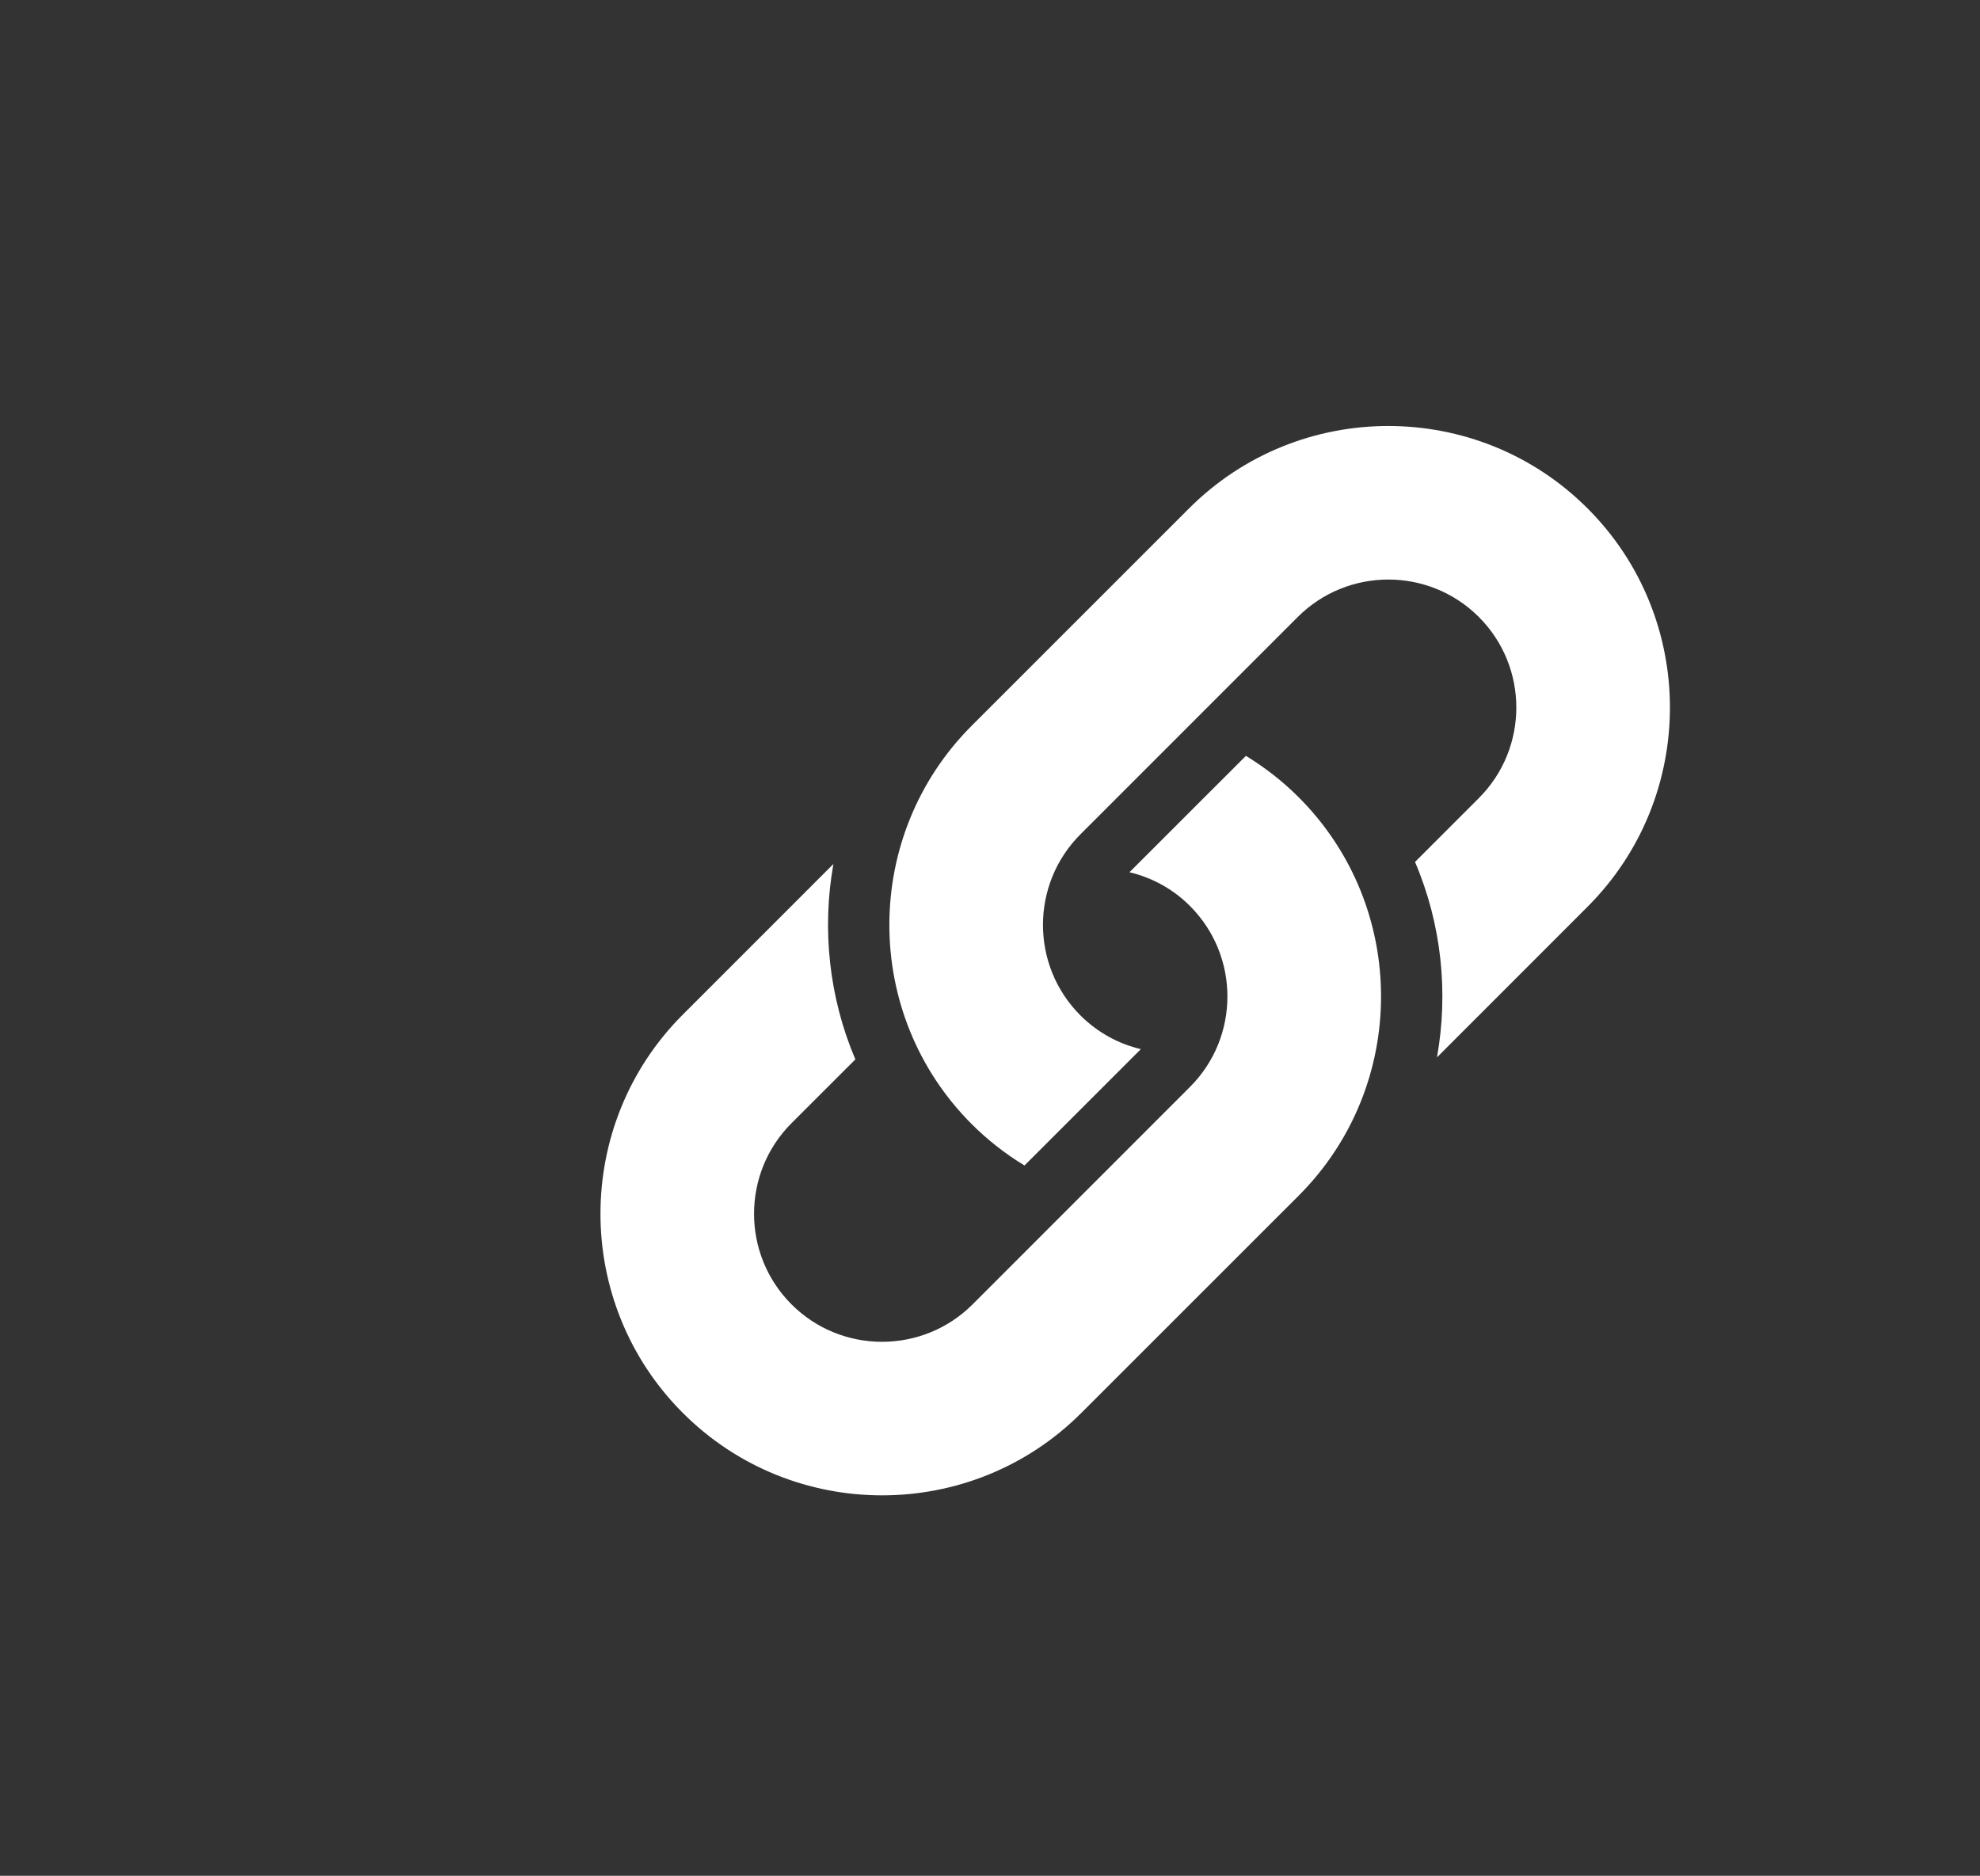
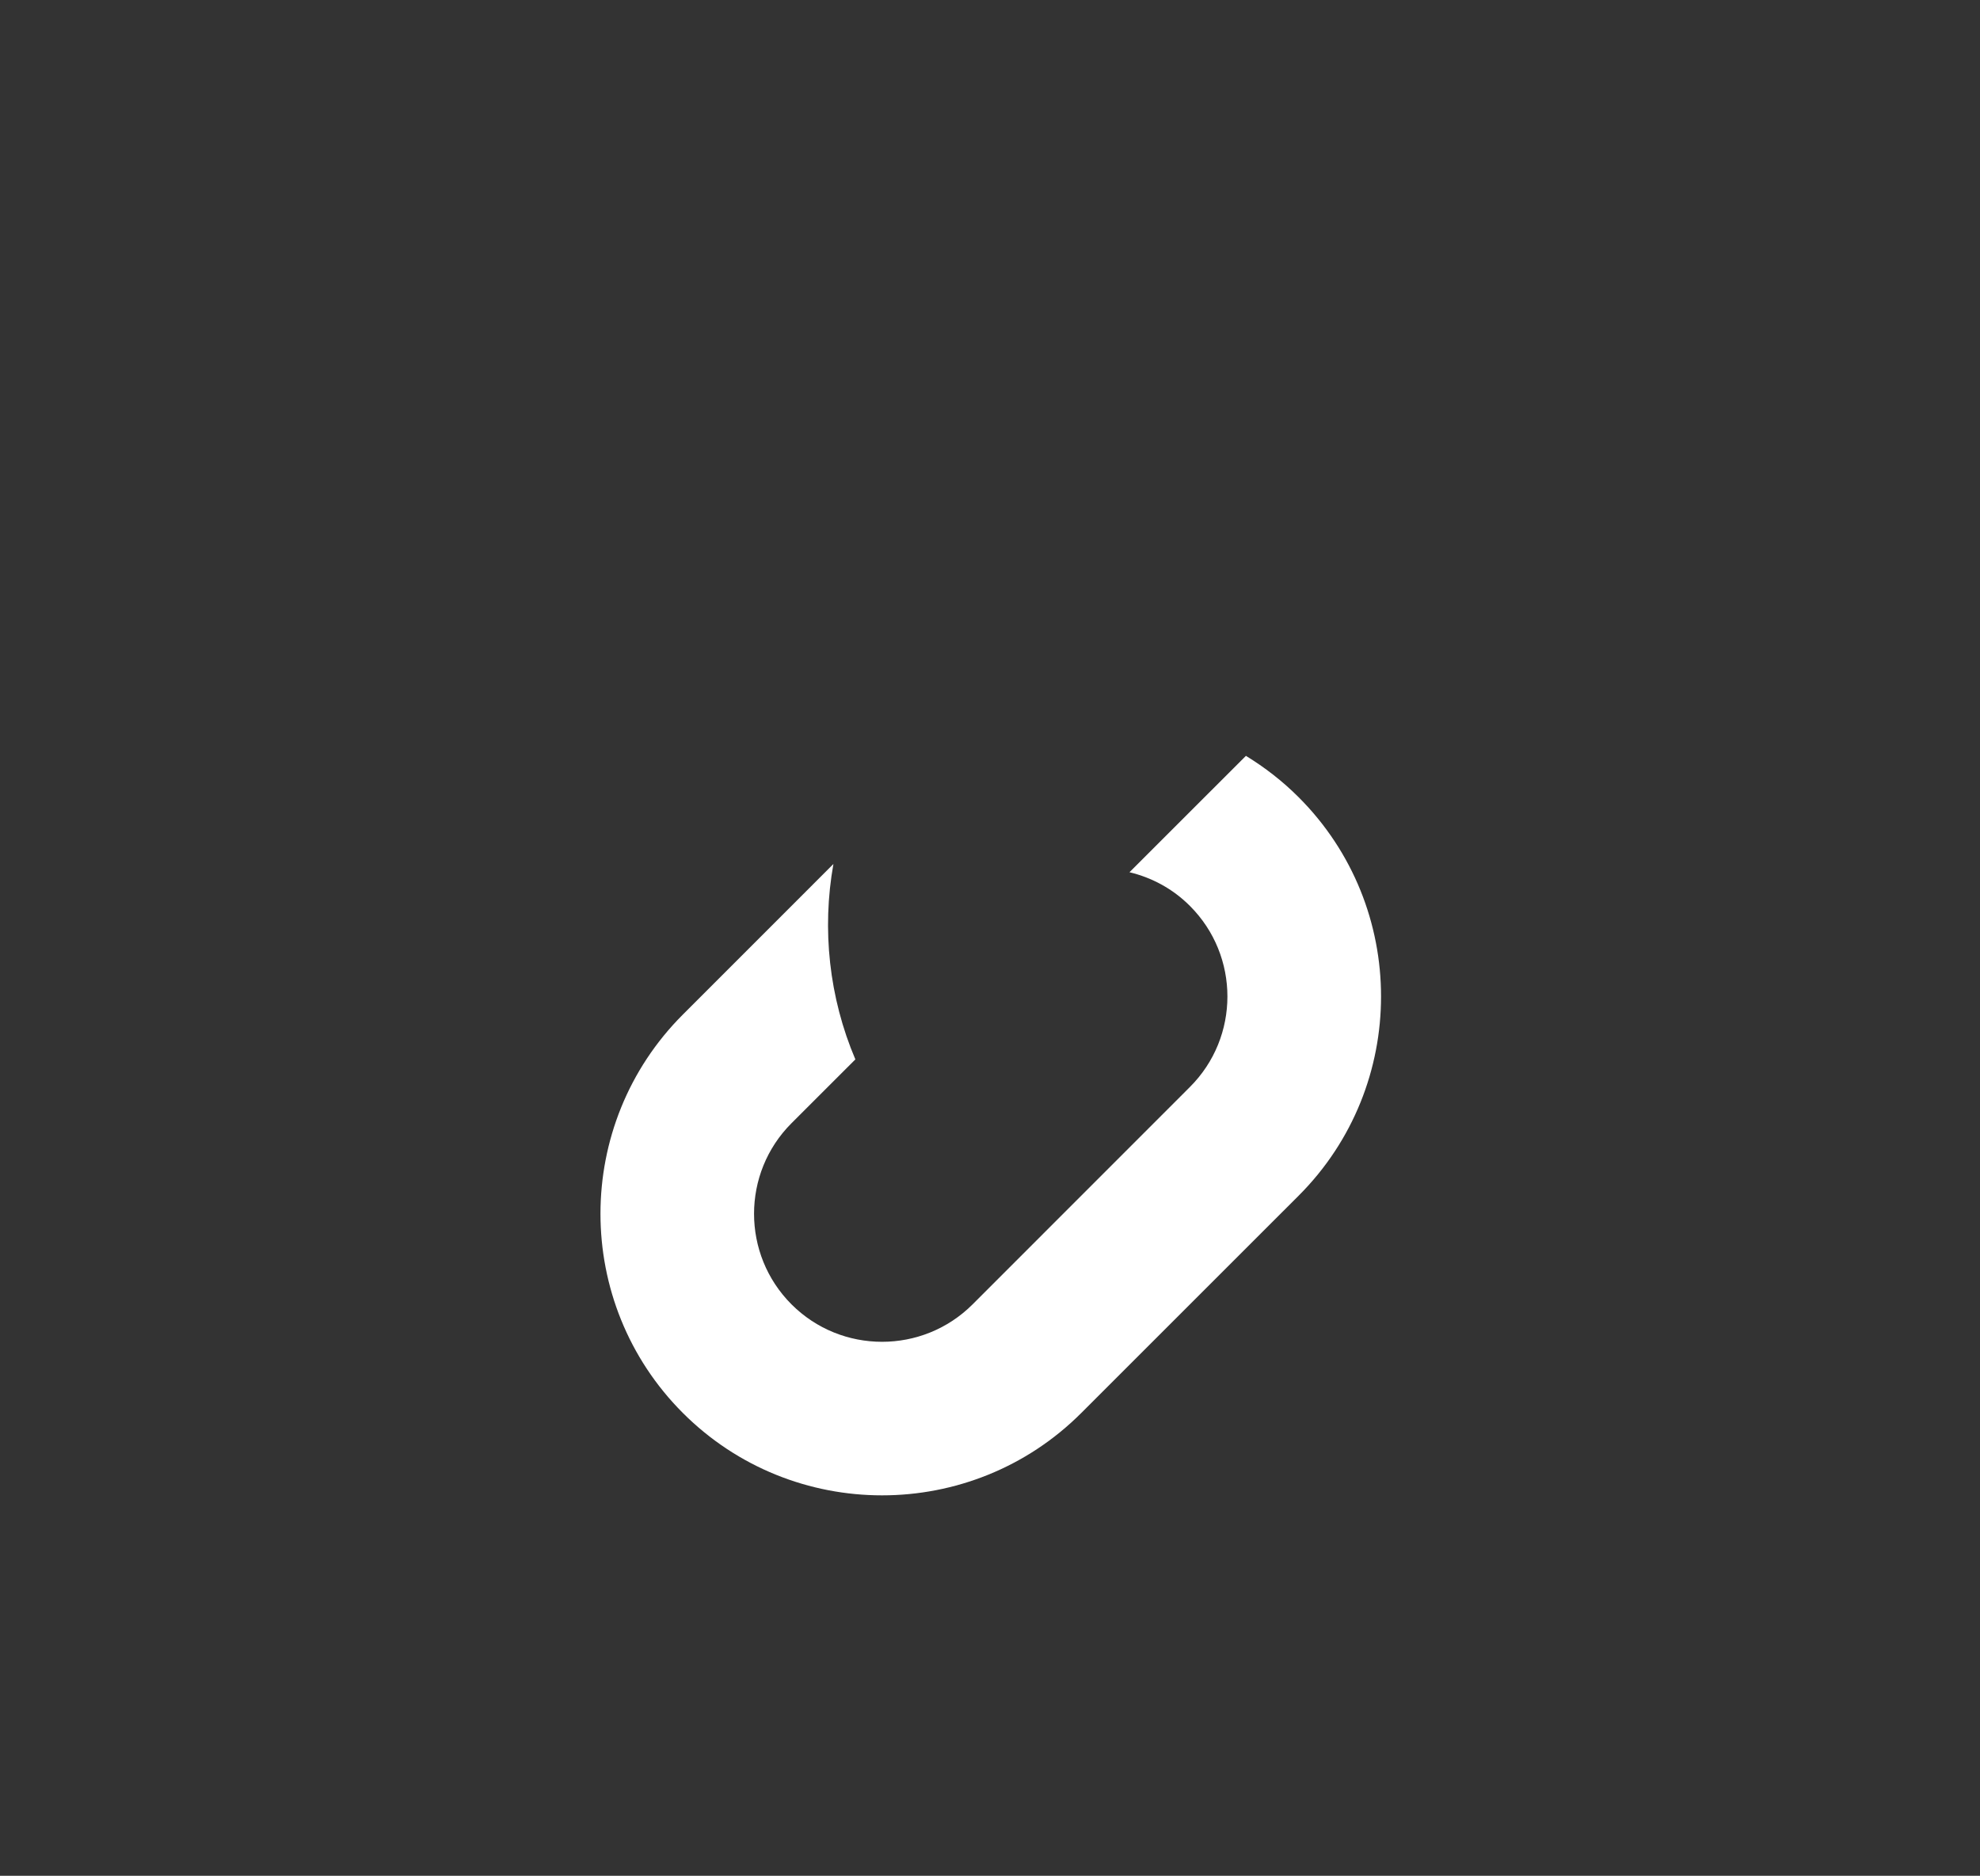
<svg xmlns="http://www.w3.org/2000/svg" version="1.1" id="Capa_1" x="0px" y="0px" width="48.518px" height="45.971px" viewBox="0 0 48.518 45.971" enable-background="new 0 0 48.518 45.971" xml:space="preserve">
  <rect x="0" y="0" width="48.518" height="45.971" fill="#333333" stroke="none" />
  <g>
-     <path fill="#FFFFFF" d="M258.18,24.666c-0.871-0.617-2.537-2.119-2.537-3.001c0-1.036,0.295-1.544,1.853-2.761   c1.596-1.247,2.725-3,2.725-5.038c0-2.427-1.082-4.792-3.109-5.573h3.06l2.158-1.561h-9.648c-4.324,0-8.396,3.276-8.396,7.072   c0,3.879,2.948,7.011,7.35,7.011c0.307,0,0.604-0.007,0.895-0.027c-0.284,0.546-0.489,1.163-0.489,1.8   c0,1.078,0.58,1.953,1.313,2.668c-0.555,0-1.092,0.017-1.672,0.017c-5.359,0-9.481,3.412-9.481,6.951   c0,3.483,4.521,5.664,9.877,5.664c6.106,0,9.481-3.466,9.481-6.951C261.555,28.141,260.731,26.467,258.18,24.666z M253.028,19.831   c-2.483-0.074-4.85-2.78-5.276-6.044c-0.431-3.265,1.238-5.763,3.723-5.688s4.851,2.692,5.277,5.958   C257.18,17.32,255.512,19.906,253.028,19.831z M252.053,36.346c-3.703,0-6.379-2.345-6.379-5.16c0-2.761,3.318-5.06,7.022-5.019   c0.863,0.011,1.671,0.148,2.4,0.386c2.008,1.397,3.451,2.188,3.857,3.78c0.078,0.324,0.118,0.654,0.118,0.994   C259.075,34.146,257.262,36.346,252.053,36.346z" />
-     <polygon fill="#FFFFFF" points="268.463,20.115 268.463,16.36 265.44,16.36 265.44,20.115 261.684,20.115 261.684,23.139    265.44,23.139 265.44,26.895 268.463,26.895 268.463,23.139 272.219,23.139 272.219,20.115  " />
-   </g>
+     </g>
  <path fill="#FFFFFF" d="M87.416,16.54h-5.024v-3.295c0-1.238,0.819-1.527,1.397-1.527c0.576,0,3.546,0,3.546,0v-5.44l-4.884-0.02  c-5.423,0-6.654,4.059-6.654,6.655v3.627h-3.136v5.607h3.136c0,7.194,0,15.865,0,15.865h6.595c0,0,0-8.757,0-15.865h4.449  L87.416,16.54z" />
-   <path fill="#FFFFFF" d="M159.612,35.811h-5.896V16.94h5.896V35.811z M156.512,14.579h-0.043c-2.134,0-3.518-1.441-3.518-3.27  c0-1.864,1.425-3.277,3.602-3.277c2.176,0,3.514,1.409,3.557,3.271C160.11,13.131,158.729,14.579,156.512,14.579z M183.204,35.811  h-6.687v-9.767c0-2.557-1.045-4.3-3.346-4.3c-1.76,0-2.736,1.177-3.193,2.312c-0.17,0.405-0.145,0.975-0.145,1.543v10.211h-6.623  c0,0,0.086-17.298,0-18.871h6.623v2.961c0.393-1.295,2.508-3.144,5.889-3.144c4.189,0,7.48,2.716,7.48,8.559L183.204,35.811  L183.204,35.811z" />
  <g>
    <g>
-       <path fill="#FFFFFF" d="M35.212,25.913l3.689-3.691c2.692-2.691,2.692-7.072,0-9.763c-2.692-2.692-7.072-2.692-9.764,0    l-5.326,5.326c-2.691,2.691-2.691,7.073,0,9.764c0.397,0.397,0.833,0.734,1.293,1.014l2.851-2.851    c-0.543-0.13-1.058-0.405-1.48-0.827c-1.224-1.223-1.224-3.214,0-4.438l5.325-5.326c1.224-1.224,3.215-1.224,4.438,0    c1.224,1.224,1.224,3.214,0,4.438l-1.564,1.565C35.321,22.642,35.498,24.311,35.212,25.913z" />
-     </g>
+       </g>
    <g>
      <path fill="#FFFFFF" d="M20.422,21.174l-3.689,3.69c-2.692,2.691-2.692,7.071,0,9.764c2.691,2.692,7.072,2.692,9.763,0    l5.327-5.326c2.691-2.692,2.691-7.072,0-9.763c-0.397-0.398-0.833-0.734-1.293-1.015l-2.853,2.852    c0.544,0.13,1.059,0.403,1.481,0.826c1.225,1.224,1.225,3.214,0,4.437l-5.325,5.327c-1.224,1.224-3.215,1.224-4.438,0    s-1.224-3.215,0-4.439l1.565-1.564C20.315,24.446,20.136,22.775,20.422,21.174z" />
    </g>
  </g>
</svg>